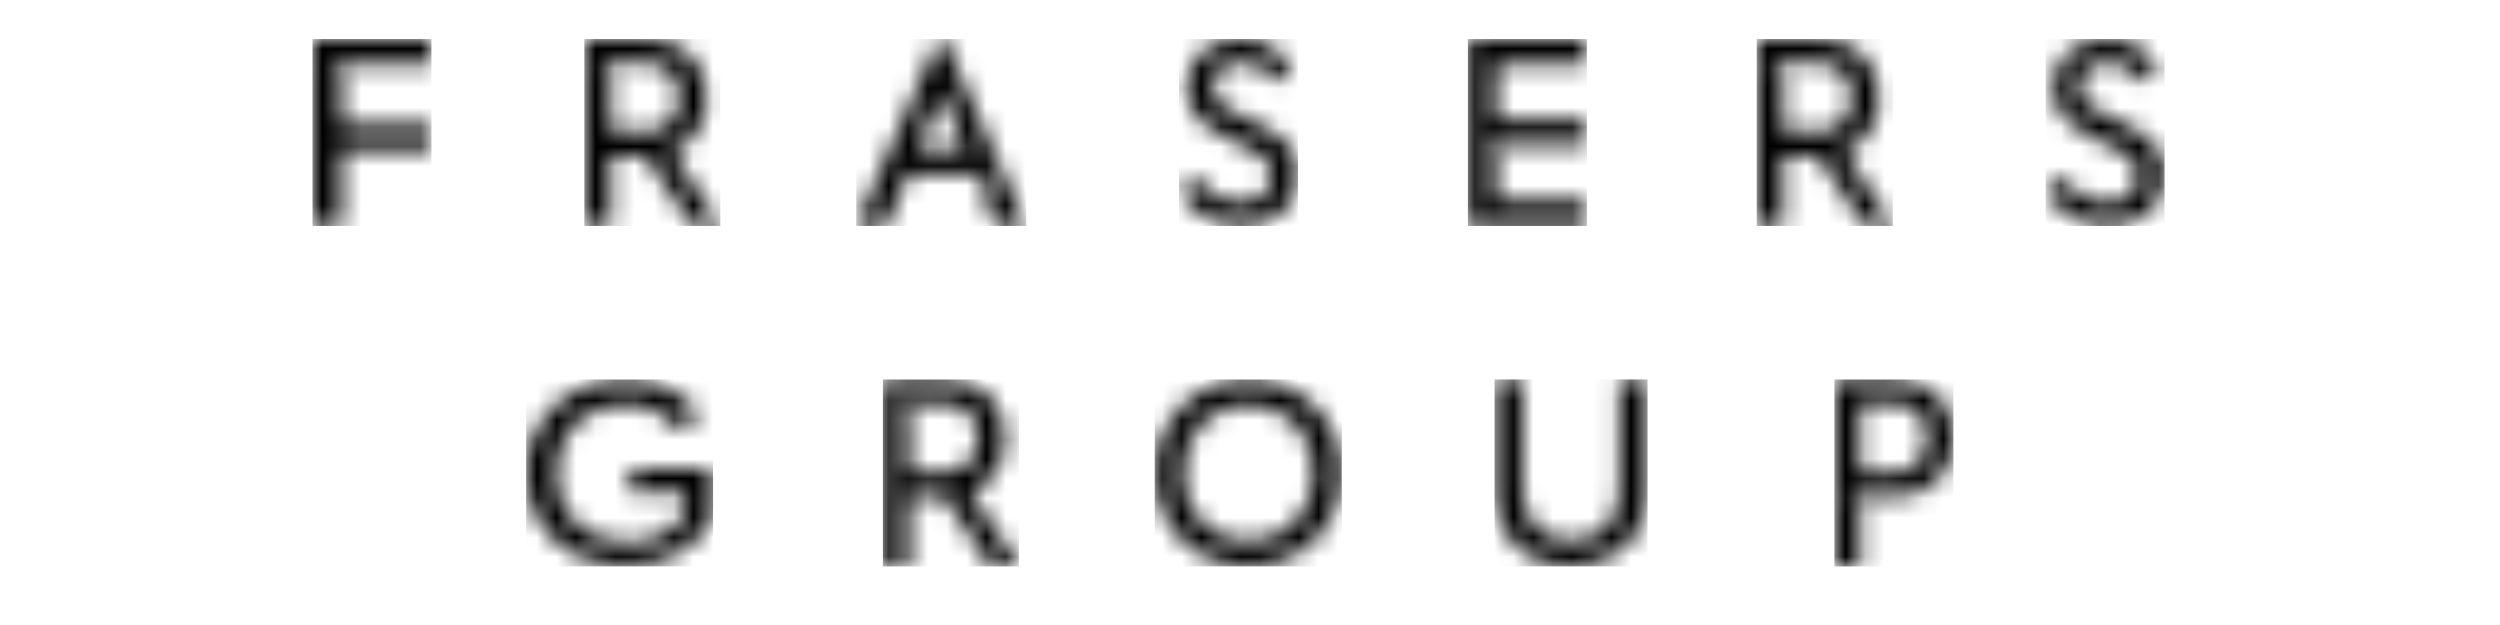
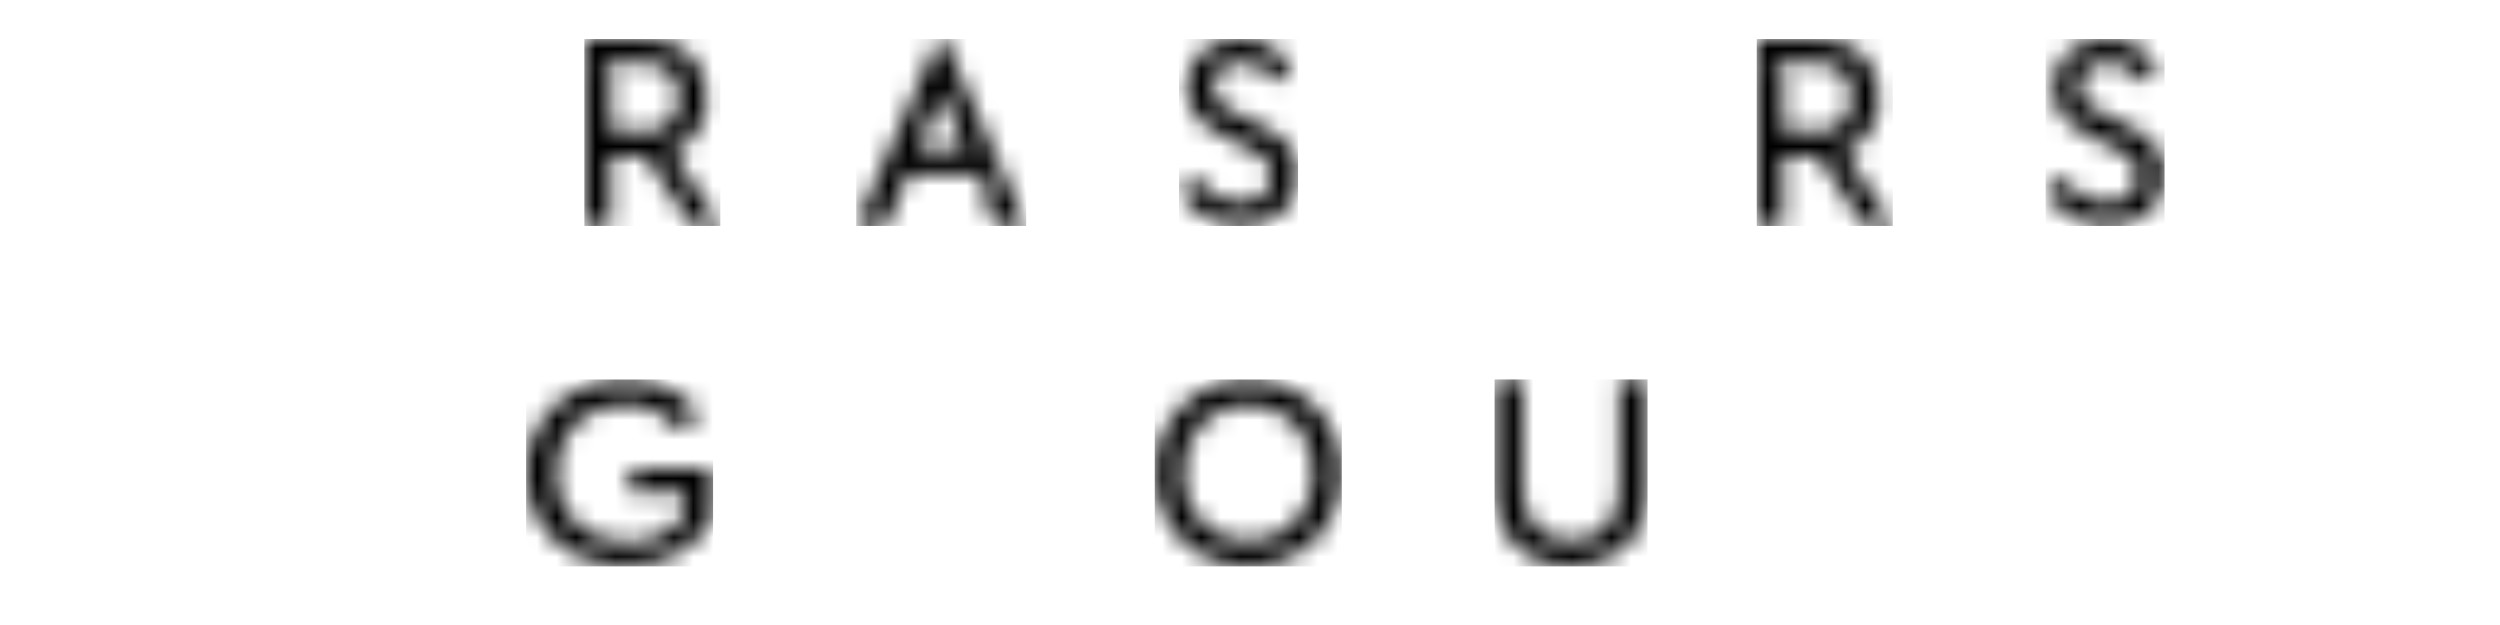
<svg xmlns="http://www.w3.org/2000/svg" width="128" height="32" viewBox="0 0 128 32" fill="none">
  <mask id="mask0_4362_24072" style="mask-type:alpha" maskUnits="userSpaceOnUse" x="45" y="19" width="8" height="10">
-     <path d="M48.41 19.43C48.864 19.43 49.283 19.503 49.656 19.645C50.026 19.786 50.347 19.989 50.611 20.247C50.873 20.504 51.08 20.819 51.227 21.184C51.374 21.551 51.449 21.964 51.449 22.41C51.449 23.017 51.318 23.551 51.058 23.997C50.802 24.438 50.449 24.783 50.005 25.024L49.983 25.036L49.687 25.192L52.166 29H50.717L48.327 25.406H46.542V29H45.206V19.43H48.41ZM48.397 20.657H46.542V20.66H45.967L46.542 21.294V24.179H48.397C48.919 24.179 49.332 24.014 49.626 23.689C49.921 23.363 50.07 22.933 50.07 22.41C50.07 21.897 49.921 21.472 49.626 21.148C49.331 20.822 48.917 20.657 48.397 20.657Z" fill="white" />
-   </mask>
+     </mask>
  <g mask="url(#mask0_4362_24072)">
-     <path fill-rule="evenodd" clip-rule="evenodd" d="M45.204 29.003H52.167V19.43H45.204V29.003Z" fill="black" />
-   </g>
+     </g>
  <mask id="mask1_4362_24072" style="mask-type:alpha" maskUnits="userSpaceOnUse" x="26" y="19" width="11" height="10">
    <path d="M32.01 19.43C32.861 19.43 33.631 19.606 34.299 19.953C34.881 20.255 35.388 20.668 35.811 21.185L35.833 21.212L34.826 22.018C34.504 21.647 34.139 21.344 33.736 21.118C33.24 20.841 32.649 20.702 31.98 20.702C31.454 20.702 30.971 20.79 30.542 20.961C30.108 21.136 29.73 21.383 29.421 21.696C29.11 22.01 28.868 22.389 28.701 22.821C28.536 23.25 28.453 23.719 28.453 24.216C28.453 24.725 28.539 25.203 28.71 25.634C28.88 26.069 29.13 26.453 29.452 26.773C29.774 27.092 30.16 27.344 30.602 27.521C31.041 27.699 31.54 27.789 32.087 27.789C32.73 27.789 33.303 27.669 33.79 27.432C34.268 27.197 34.667 26.876 34.975 26.475L34.992 26.453L35.051 26.376V25.185H32.28V24.032H36.506V26.558C36.304 26.895 36.056 27.212 35.767 27.501C35.466 27.805 35.116 28.072 34.731 28.291C34.345 28.509 33.917 28.684 33.459 28.811C32.363 29.114 31.055 29.05 29.999 28.637C29.383 28.394 28.843 28.054 28.391 27.627C27.939 27.202 27.579 26.692 27.324 26.111C27.067 25.533 26.937 24.896 26.937 24.216C26.937 23.536 27.067 22.898 27.324 22.319C27.579 21.741 27.938 21.231 28.391 20.803C28.843 20.376 29.383 20.037 29.998 19.795C30.618 19.553 31.295 19.43 32.01 19.43Z" fill="white" />
  </mask>
  <g mask="url(#mask1_4362_24072)">
    <path fill-rule="evenodd" clip-rule="evenodd" d="M26.936 29H36.509V19.43H26.936V29Z" fill="black" />
  </g>
  <mask id="mask2_4362_24072" style="mask-type:alpha" maskUnits="userSpaceOnUse" x="76" y="19" width="9" height="10">
    <path d="M77.962 19.43V25.139C77.962 25.548 78.025 25.915 78.148 26.231C78.272 26.551 78.45 26.825 78.675 27.044C78.9 27.267 79.169 27.435 79.474 27.544C80.067 27.759 80.814 27.758 81.403 27.544C81.71 27.434 81.979 27.267 82.204 27.046C82.427 26.827 82.604 26.553 82.73 26.232C82.851 25.924 82.913 25.566 82.916 25.168L82.916 25.139V19.43H84.354V24.987C84.354 25.61 84.253 26.179 84.053 26.675C83.854 27.17 83.577 27.594 83.232 27.937C82.887 28.279 82.474 28.544 82.003 28.726C81.055 29.091 79.824 29.092 78.867 28.725C78.392 28.544 77.976 28.279 77.632 27.938C77.287 27.594 77.014 27.171 76.82 26.678C76.627 26.191 76.528 25.634 76.525 25.021L76.525 24.987V19.43H77.962Z" fill="white" />
  </mask>
  <g mask="url(#mask2_4362_24072)">
    <path fill-rule="evenodd" clip-rule="evenodd" d="M76.523 29H84.354V19.427H76.523V29Z" fill="black" />
  </g>
  <mask id="mask3_4362_24072" style="mask-type:alpha" maskUnits="userSpaceOnUse" x="59" y="19" width="10" height="10">
    <path d="M63.902 19.43C64.564 19.43 65.195 19.552 65.777 19.794C66.359 20.038 66.871 20.377 67.299 20.804C67.728 21.229 68.072 21.74 68.322 22.321C68.57 22.901 68.695 23.539 68.695 24.217C68.695 24.894 68.57 25.531 68.322 26.11C68.071 26.694 67.727 27.204 67.299 27.628C66.871 28.054 66.359 28.393 65.778 28.637C64.613 29.12 63.193 29.121 62.028 28.637C61.449 28.395 60.94 28.056 60.515 27.629C60.089 27.203 59.748 26.692 59.499 26.11C59.251 25.534 59.126 24.897 59.126 24.217C59.126 23.535 59.251 22.898 59.499 22.321C59.746 21.742 60.09 21.232 60.52 20.804C60.952 20.375 61.462 20.035 62.035 19.794C62.614 19.552 63.243 19.43 63.902 19.43ZM62.572 20.962C62.167 21.134 61.809 21.381 61.509 21.694C61.208 22.008 60.973 22.384 60.811 22.809C60.648 23.232 60.566 23.706 60.566 24.217C60.566 24.726 60.648 25.201 60.81 25.629C60.972 26.061 61.208 26.436 61.511 26.747C61.81 27.055 62.167 27.298 62.572 27.471C62.974 27.643 63.428 27.73 63.917 27.73C64.387 27.73 64.832 27.643 65.24 27.471C65.649 27.299 66.008 27.056 66.311 26.747C66.614 26.433 66.852 26.058 67.016 25.632C67.184 25.201 67.269 24.726 67.269 24.217C67.269 23.706 67.184 23.231 67.016 22.808C66.851 22.385 66.615 22.011 66.312 21.694C66.01 21.38 65.65 21.133 65.24 20.961C64.41 20.61 63.357 20.624 62.572 20.962Z" fill="white" />
  </mask>
  <g mask="url(#mask3_4362_24072)">
    <path fill-rule="evenodd" clip-rule="evenodd" d="M59.123 29H68.698V19.43H59.123V29Z" fill="black" />
  </g>
  <mask id="mask4_4362_24072" style="mask-type:alpha" maskUnits="userSpaceOnUse" x="93" y="19" width="8" height="10">
-     <path d="M97.051 19.43C97.494 19.43 97.903 19.503 98.266 19.645C98.627 19.786 98.941 19.988 99.198 20.247C99.454 20.505 99.657 20.82 99.8 21.184C99.933 21.524 100.004 21.903 100.014 22.314V22.506C100.004 22.918 99.933 23.295 99.801 23.628C99.657 23.989 99.454 24.305 99.196 24.568C98.937 24.832 98.624 25.04 98.264 25.185C97.908 25.329 97.511 25.403 97.081 25.406L97.051 25.406H96.946V25.405H94.714L95.228 25.985V29H93.924V19.43H97.051ZM97.037 20.657H95.228V24.195H97.037C97.547 24.195 97.951 24.026 98.237 23.695C98.525 23.367 98.67 22.935 98.67 22.41C98.67 21.895 98.524 21.47 98.237 21.148C97.949 20.822 97.545 20.657 97.037 20.657Z" fill="white" />
-   </mask>
+     </mask>
  <g mask="url(#mask4_4362_24072)">
    <path fill-rule="evenodd" clip-rule="evenodd" d="M93.922 29.003H100.014V19.43H93.922V29.003Z" fill="black" />
  </g>
  <mask id="mask5_4362_24072" style="mask-type:alpha" maskUnits="userSpaceOnUse" x="104" y="2" width="7" height="10">
    <path d="M107.862 2C108.535 2 109.111 2.162 109.577 2.482C109.968 2.751 110.285 3.082 110.52 3.467L110.534 3.491L109.675 4.202C109.476 3.932 109.255 3.711 109.015 3.541C108.412 3.118 107.501 3.075 106.926 3.474C106.718 3.619 106.47 3.904 106.47 4.44C106.47 4.917 106.68 5.186 106.855 5.326C107.052 5.486 107.326 5.652 107.673 5.823L107.697 5.835L108.733 6.325C109.418 6.655 109.951 7.026 110.316 7.429C110.659 7.805 110.826 8.294 110.826 8.924C110.826 9.332 110.752 9.703 110.604 10.029C110.458 10.353 110.255 10.632 109.999 10.858C109.744 11.085 109.434 11.262 109.08 11.385C108.756 11.496 108.402 11.559 108.026 11.57H107.777C107.081 11.55 106.463 11.366 105.937 11.021C105.453 10.703 105.056 10.292 104.752 9.797L104.737 9.771L105.607 9.069C105.689 9.181 105.775 9.288 105.866 9.391C106.025 9.573 106.205 9.739 106.4 9.884C106.601 10.033 106.826 10.153 107.07 10.241C107.317 10.33 107.598 10.375 107.904 10.375C108.369 10.375 108.744 10.259 109.018 10.03C109.313 9.785 109.462 9.438 109.462 8.999C109.462 8.483 109.236 8.198 109.046 8.049C108.832 7.882 108.544 7.711 108.166 7.527L108.142 7.515L107.173 7.04C106.868 6.889 106.578 6.723 106.313 6.546C106.061 6.375 105.844 6.184 105.671 5.981C105.499 5.777 105.362 5.55 105.263 5.305C105.168 5.065 105.119 4.788 105.119 4.484C105.119 4.106 105.189 3.762 105.327 3.462C105.465 3.162 105.655 2.899 105.895 2.68C106.133 2.464 106.423 2.295 106.757 2.179C107.097 2.061 107.469 2 107.862 2Z" fill="white" />
  </mask>
  <g mask="url(#mask5_4362_24072)">
    <path fill-rule="evenodd" clip-rule="evenodd" d="M104.736 11.57H110.826V1.997H104.736V11.57Z" fill="black" />
  </g>
  <mask id="mask6_4362_24072" style="mask-type:alpha" maskUnits="userSpaceOnUse" x="60" y="2" width="7" height="10">
    <path d="M63.493 2C64.166 2 64.743 2.162 65.207 2.482C65.599 2.751 65.916 3.082 66.153 3.467L66.167 3.491L65.306 4.202C65.107 3.933 64.886 3.711 64.645 3.542C64.044 3.117 63.134 3.073 62.557 3.474C62.348 3.619 62.101 3.904 62.101 4.44C62.101 4.917 62.31 5.186 62.486 5.326C62.681 5.485 62.955 5.651 63.303 5.823L63.328 5.835L64.364 6.325C65.049 6.655 65.581 7.026 65.948 7.429C66.292 7.805 66.458 8.294 66.458 8.924C66.458 9.332 66.383 9.704 66.236 10.028C66.089 10.354 65.886 10.633 65.63 10.858C65.374 11.085 65.064 11.262 64.711 11.385C64.386 11.496 64.033 11.559 63.658 11.57H63.409C62.712 11.55 62.093 11.366 61.568 11.021C61.083 10.703 60.685 10.292 60.384 9.798L60.368 9.772L61.237 9.069C61.319 9.181 61.406 9.289 61.497 9.391C61.655 9.573 61.836 9.739 62.031 9.884C62.233 10.034 62.458 10.154 62.701 10.241C62.948 10.33 63.229 10.375 63.535 10.375C64 10.375 64.375 10.259 64.65 10.03C64.944 9.785 65.094 9.438 65.094 8.999C65.094 8.483 64.868 8.198 64.677 8.049C64.464 7.882 64.175 7.711 63.798 7.527L63.773 7.515L62.805 7.04C62.495 6.887 62.205 6.721 61.944 6.546C61.692 6.375 61.476 6.185 61.302 5.98C61.13 5.777 60.992 5.55 60.894 5.305C60.799 5.065 60.75 4.788 60.75 4.484C60.75 4.105 60.82 3.762 60.958 3.462C61.098 3.156 61.283 2.901 61.524 2.68C61.764 2.464 62.054 2.295 62.388 2.179C62.727 2.06 63.099 2 63.493 2Z" fill="white" />
  </mask>
  <g mask="url(#mask6_4362_24072)">
    <path fill-rule="evenodd" clip-rule="evenodd" d="M60.368 11.57H66.459V1.997H60.368V11.57Z" fill="black" />
  </g>
  <mask id="mask7_4362_24072" style="mask-type:alpha" maskUnits="userSpaceOnUse" x="16" y="2" width="7" height="10">
-     <path d="M22.09 2V3.273H16.928L17.476 3.82V6.426H22.027V7.701H17.476V11.57H16V2H22.09Z" fill="white" />
-   </mask>
+     </mask>
  <g mask="url(#mask7_4362_24072)">
    <path fill-rule="evenodd" clip-rule="evenodd" d="M16 11.57H22.09V1.999H16V11.57Z" fill="black" />
  </g>
  <mask id="mask8_4362_24072" style="mask-type:alpha" maskUnits="userSpaceOnUse" x="29" y="2" width="8" height="10">
    <path d="M33.125 2C33.579 2 33.998 2.072 34.371 2.215C34.741 2.355 35.062 2.559 35.326 2.817C35.589 3.074 35.796 3.39 35.942 3.754C36.089 4.121 36.163 4.534 36.163 4.98C36.163 5.587 36.032 6.121 35.773 6.568C35.518 7.009 35.164 7.354 34.72 7.594L34.698 7.606L34.402 7.763L36.879 11.57H35.431L33.041 7.977H31.256V11.57H29.919V2H33.125ZM33.111 3.227H30.784L31.256 3.747V6.75H33.111C33.633 6.75 34.047 6.585 34.341 6.26C34.636 5.934 34.785 5.504 34.785 4.98C34.785 4.467 34.636 4.042 34.341 3.718C34.045 3.392 33.632 3.227 33.111 3.227Z" fill="white" />
  </mask>
  <g mask="url(#mask8_4362_24072)">
    <path fill-rule="evenodd" clip-rule="evenodd" d="M29.919 11.57H36.88V1.999H29.919V11.57Z" fill="black" />
  </g>
  <mask id="mask9_4362_24072" style="mask-type:alpha" maskUnits="userSpaceOnUse" x="75" y="2" width="7" height="10">
-     <path d="M81.247 2V3.273H76.596V6.135H81.247V7.408H78.478V7.406H76.014L76.596 8.002V10.298H81.234V11.57H75.157V2H81.247Z" fill="white" />
-   </mask>
+     </mask>
  <g mask="url(#mask9_4362_24072)">
    <path fill-rule="evenodd" clip-rule="evenodd" d="M75.156 11.57H81.249V1.999H75.156V11.57Z" fill="black" />
  </g>
  <mask id="mask10_4362_24072" style="mask-type:alpha" maskUnits="userSpaceOnUse" x="89" y="2" width="8" height="10">
    <path d="M93.152 2C93.606 2 94.026 2.072 94.398 2.215C94.769 2.355 95.09 2.559 95.354 2.817C95.615 3.074 95.823 3.39 95.97 3.754C96.117 4.121 96.191 4.535 96.191 4.98C96.191 5.587 96.06 6.121 95.801 6.568C95.545 7.009 95.191 7.354 94.748 7.594L94.725 7.606L94.43 7.763L96.907 11.57H95.459L93.069 7.977H91.284V11.57H89.947V2H93.152ZM93.139 3.227H91.284V3.23H90.709L91.284 3.864V6.75H93.139C93.661 6.75 94.075 6.585 94.369 6.26C94.663 5.934 94.812 5.503 94.812 4.98C94.812 4.467 94.663 4.042 94.368 3.718C94.073 3.392 93.659 3.227 93.139 3.227Z" fill="white" />
  </mask>
  <g mask="url(#mask10_4362_24072)">
    <path fill-rule="evenodd" clip-rule="evenodd" d="M89.945 11.57H96.909V1.999H89.945V11.57Z" fill="black" />
  </g>
  <mask id="mask11_4362_24072" style="mask-type:alpha" maskUnits="userSpaceOnUse" x="43" y="2" width="10" height="10">
    <path d="M48.327 2L52.538 11.57H50.994L50.189 9.597L50.853 8.936H46.459L45.383 11.57H43.839L48.05 2H48.327ZM48.19 4.698L46.97 7.687H49.41L48.19 4.698Z" fill="white" />
  </mask>
  <g mask="url(#mask11_4362_24072)">
    <path fill-rule="evenodd" clip-rule="evenodd" d="M43.839 11.57H52.54V1.997H43.839V11.57Z" fill="black" />
  </g>
</svg>